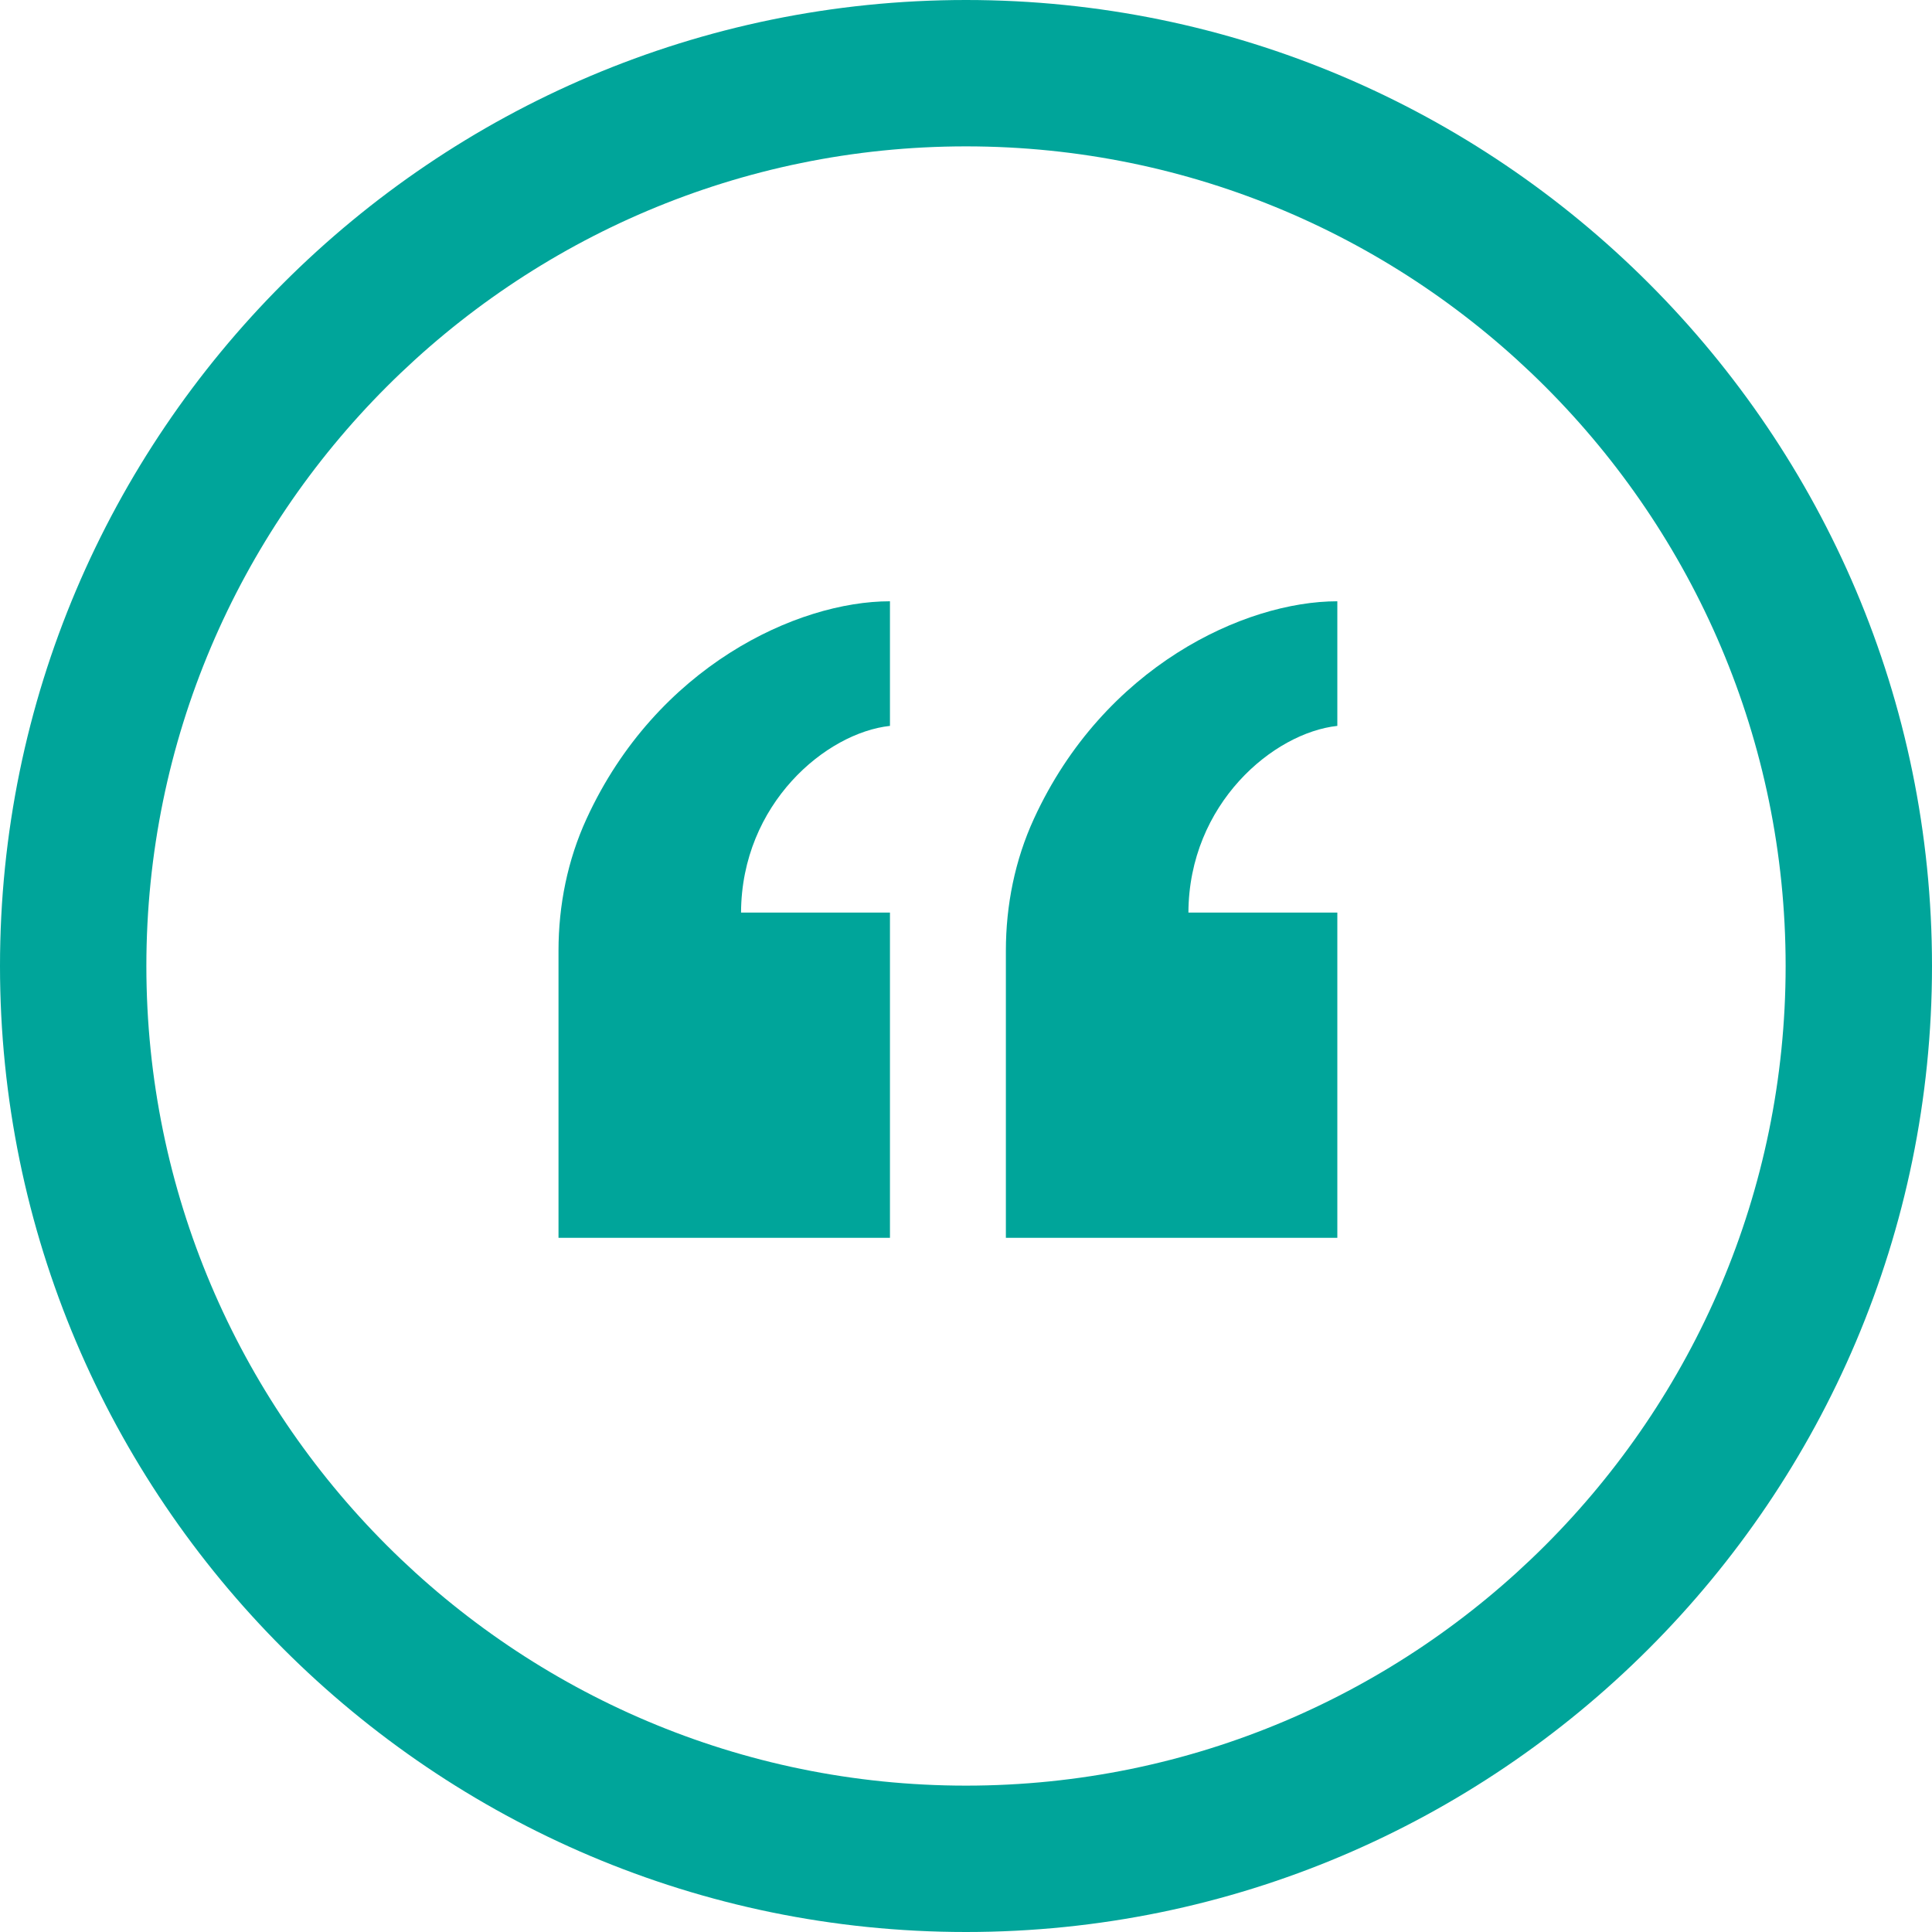
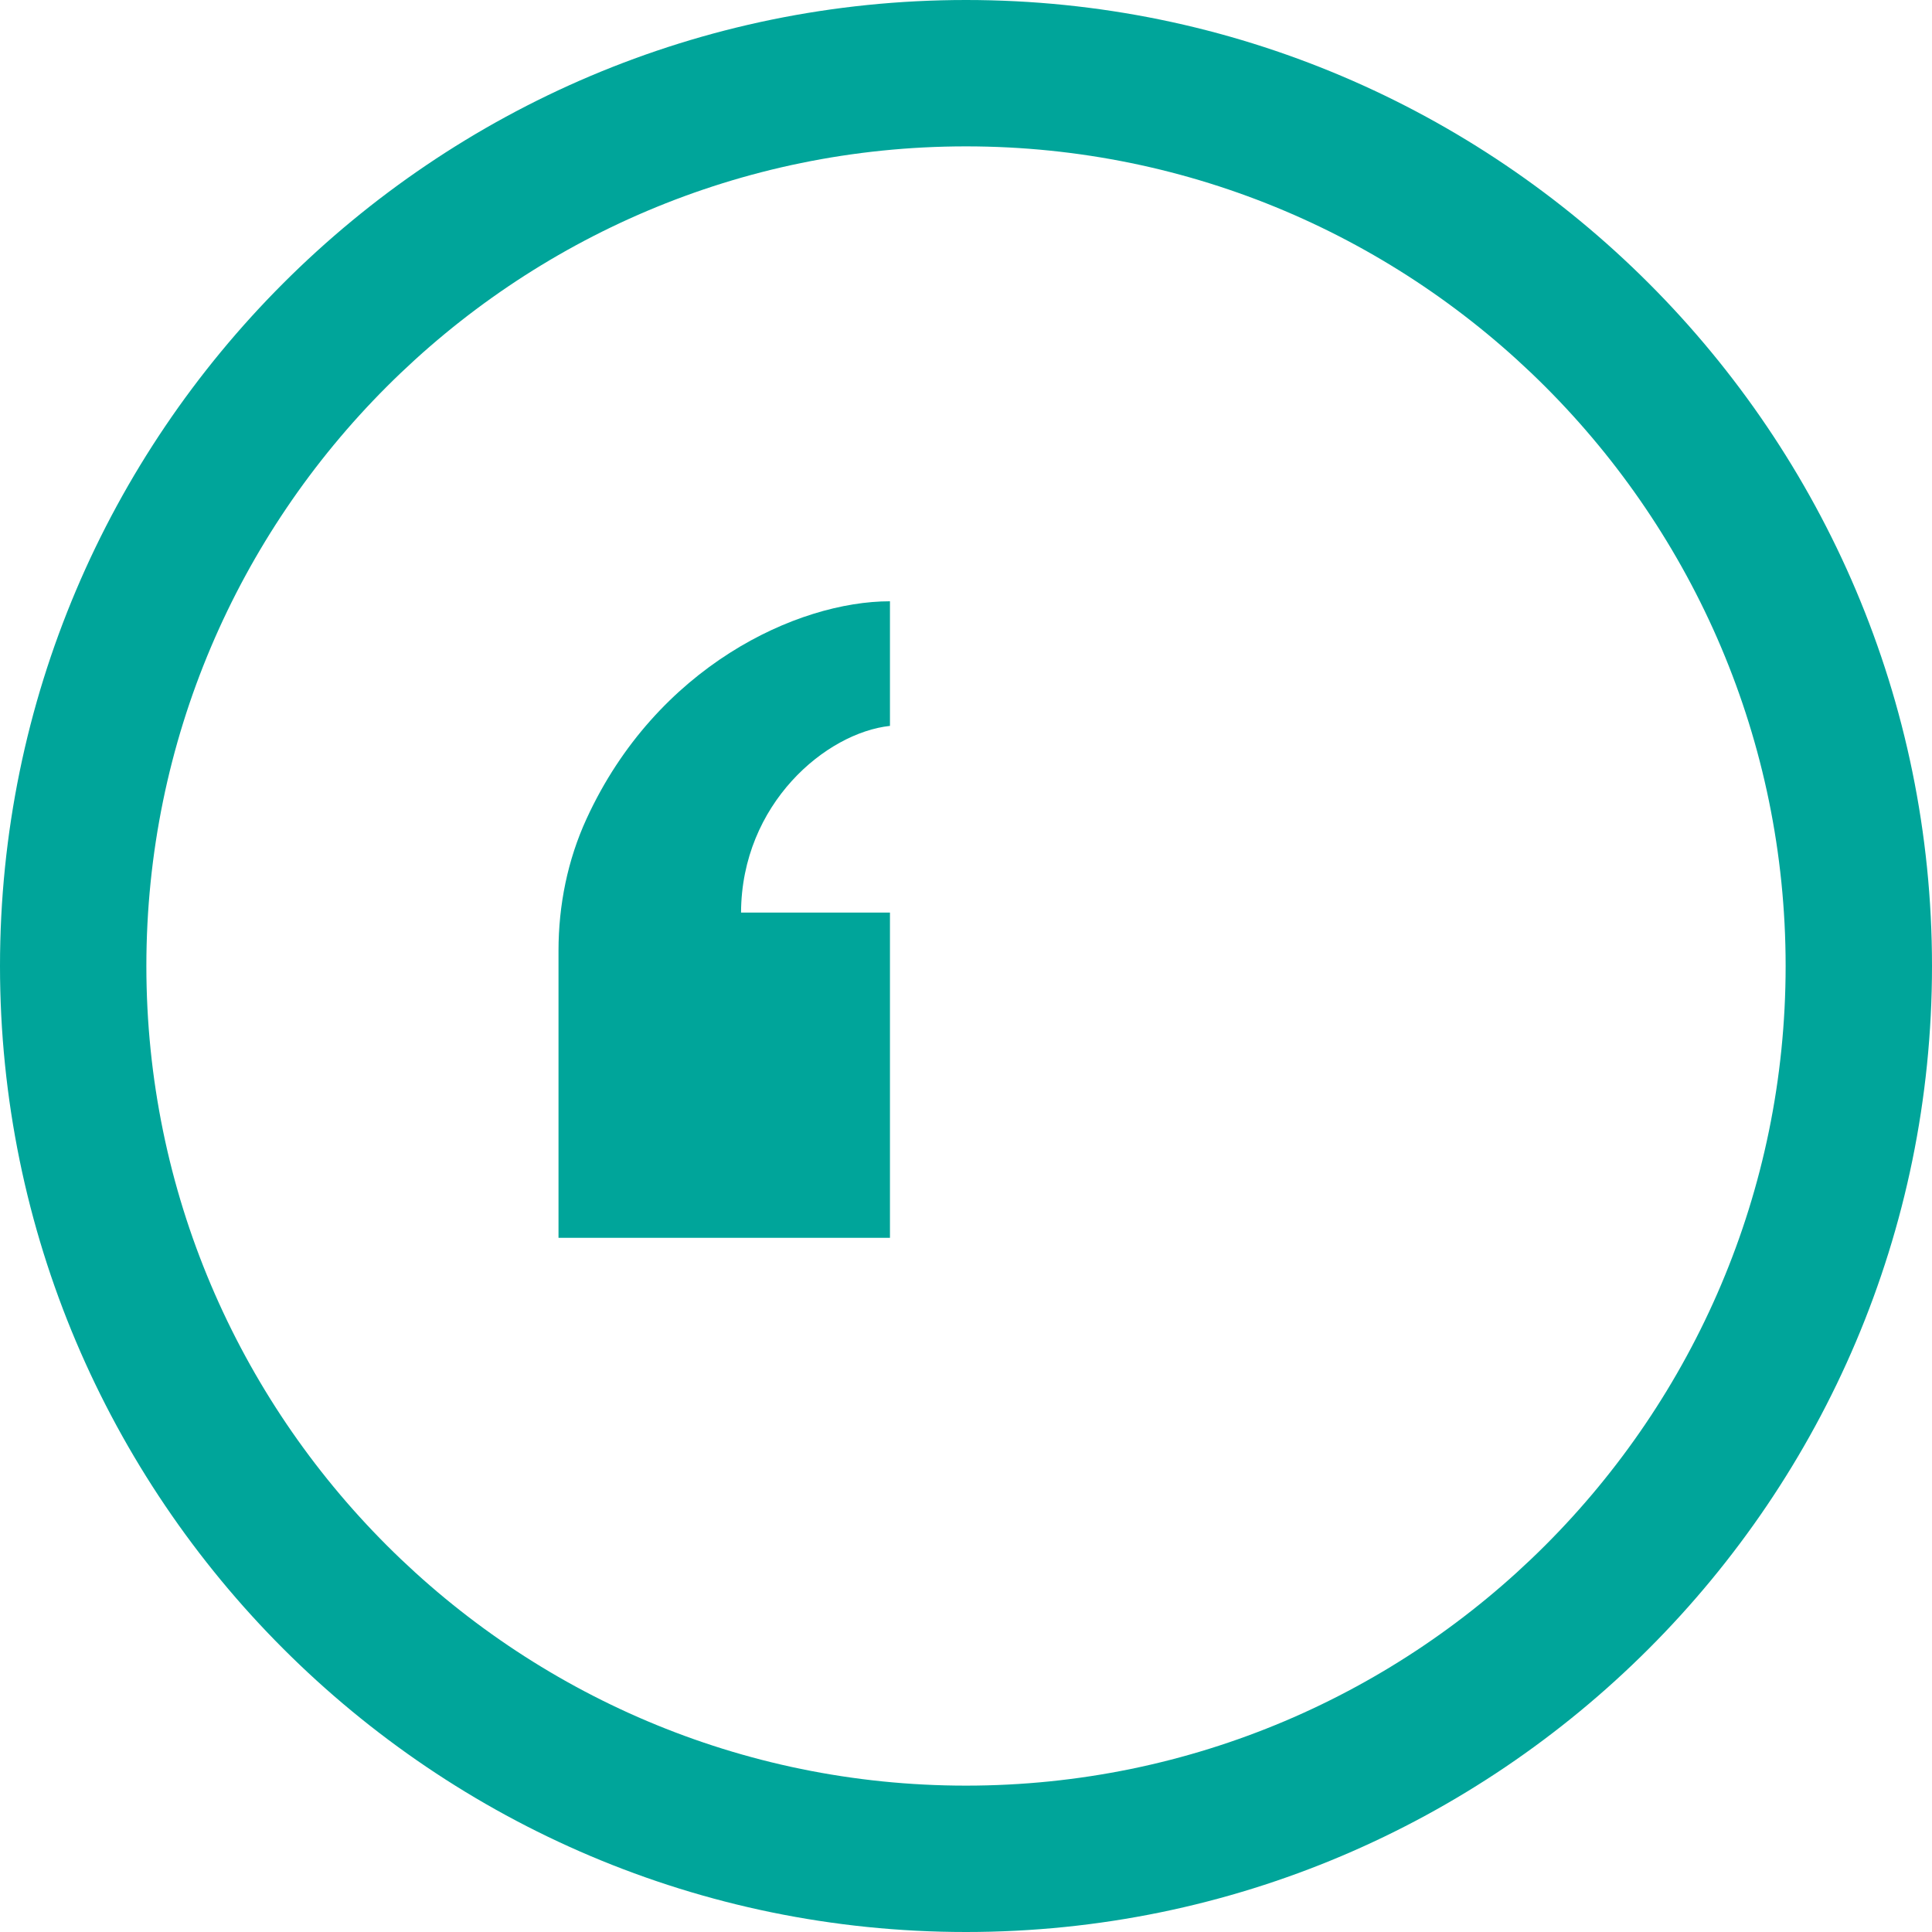
<svg xmlns="http://www.w3.org/2000/svg" id="Layer_1" viewBox="0 0 500 500">
  <defs>
    <style>.cls-1{fill:#00A59A;}</style>
  </defs>
  <path class="cls-1" d="M250,500C112.15,500,0,387.85,0,250S112.15,0,250,0s250,112.15,250,250-112.15,250-250,250ZM250,37.88c-116.96,0-212.12,95.15-212.12,212.12s95.16,212.12,212.12,212.12,212.12-95.15,212.12-212.12S366.96,37.88,250,37.88Z" />
-   <path class="cls-1" d="M230.32,187.86c-16.52,1.79-38.41,20.13-38.54,48.31h38.54v84.17h-85.78v-74.3c0-11.77,2.35-23.48,7.27-34.17,18.09-39.36,54.51-56.26,78.51-56.26v32.26Z" />
-   <path class="cls-1" d="M346.1,187.86c-16.52,1.79-38.41,20.13-38.54,48.31h38.54v84.17h-85.78v-74.3c0-11.77,2.35-23.48,7.27-34.17,18.09-39.36,54.51-56.26,78.51-56.26v32.26Z" />
+   <path class="cls-1" d="M230.32,187.86c-16.52,1.79-38.41,20.13-38.54,48.31h38.54v84.17h-85.78v-74.3c0-11.77,2.35-23.48,7.27-34.17,18.09-39.36,54.51-56.26,78.51-56.26Z" />
</svg>